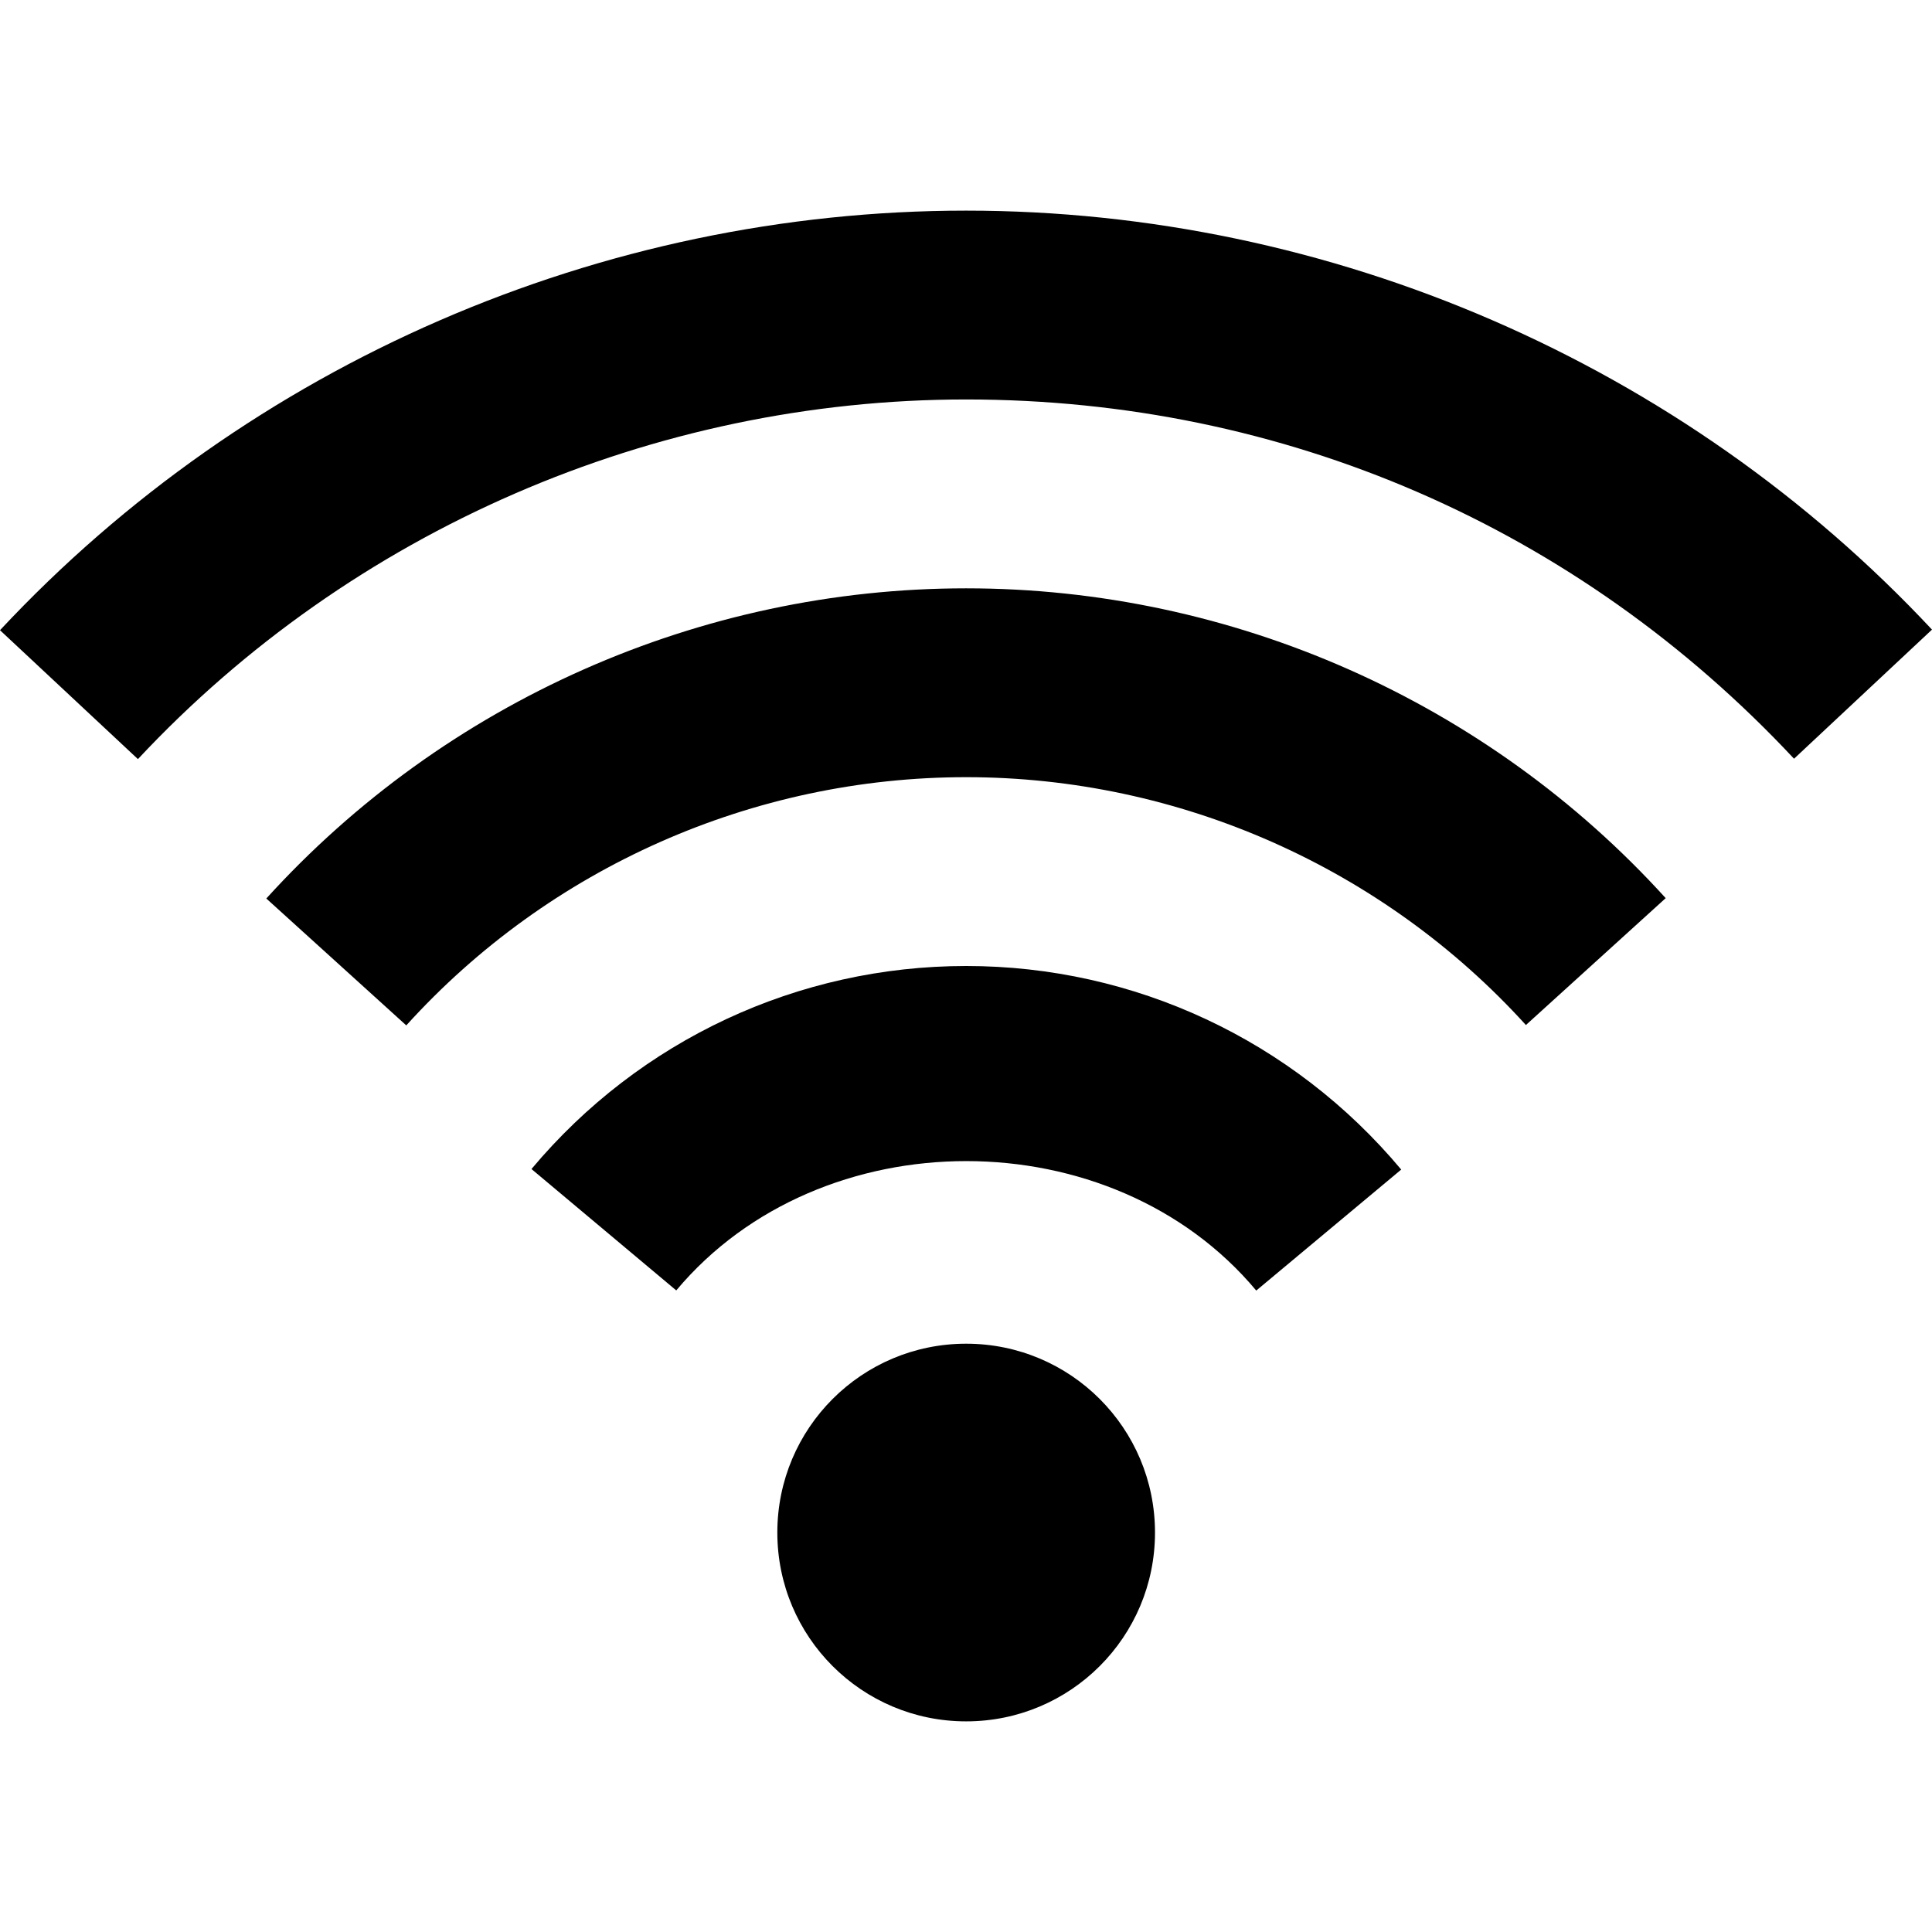
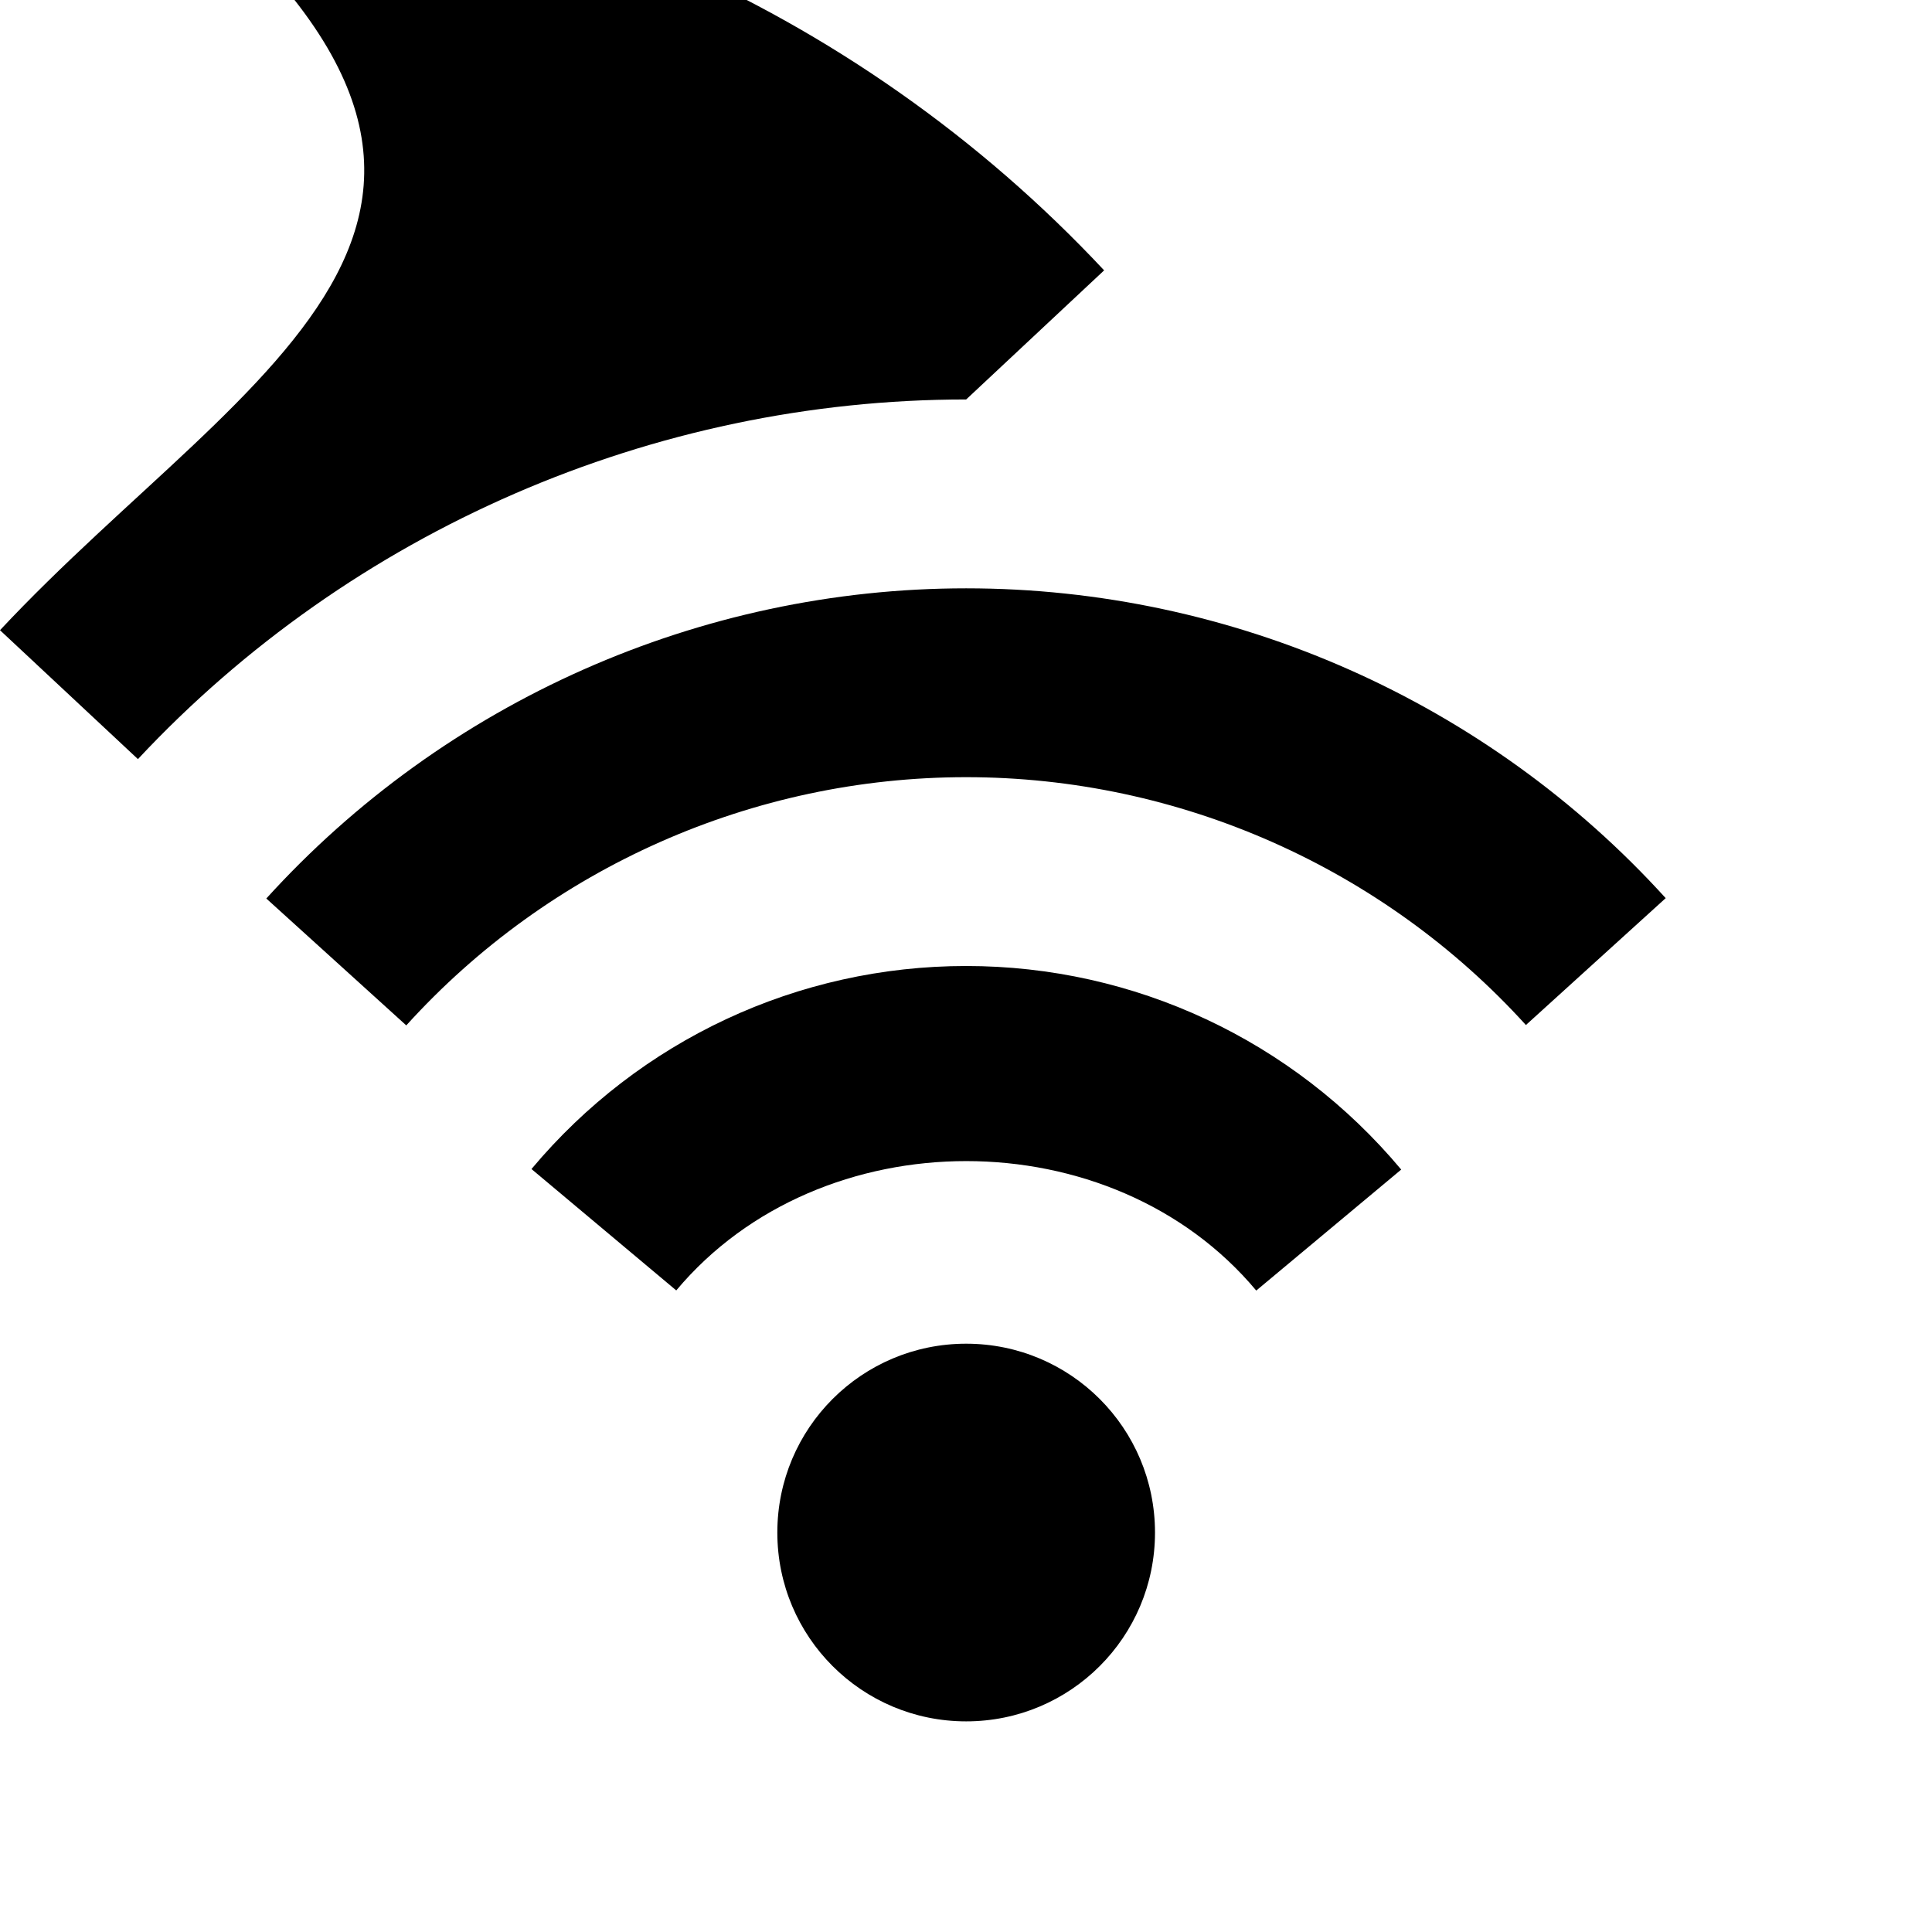
<svg xmlns="http://www.w3.org/2000/svg" version="1.1" id="Capa_1" x="0px" y="0px" width="310.249px" height="310.249px" viewBox="0 0 310.249 310.249" style="enable-background:new 0 0 310.249 310.249;" xml:space="preserve">
  <g>
-     <path d="M185.475,246.104c0,16.759-13.562,30.321-30.322,30.321c-16.762,0-30.326-13.562-30.326-30.321   c0-16.765,13.564-30.327,30.326-30.327C171.912,215.777,185.475,229.339,185.475,246.104z M85.347,187.728l23.249,19.494   c23.188-27.694,69.98-27.694,93.138,0.023l23.279-19.43c-17.385-20.782-42.853-32.69-69.861-32.69   C128.142,155.125,102.704,167.001,85.347,187.728z M42.765,144.287l22.477,20.376c22.951-25.351,55.704-39.861,89.911-39.861   c34.178,0,66.931,14.51,89.884,39.801l22.448-20.376c-28.702-31.629-69.633-49.751-112.332-49.751   C112.418,94.475,71.46,112.658,42.765,144.287z M0,101.2l22.15,20.701c34.293-36.697,82.775-57.753,133.002-57.753   c50.97,0,98.172,20.496,132.942,57.692l22.154-20.733c-39.983-42.76-96.52-67.283-155.097-67.283   C96.543,33.824,40.009,58.375,0,101.2z" />
+     <path d="M185.475,246.104c0,16.759-13.562,30.321-30.322,30.321c-16.762,0-30.326-13.562-30.326-30.321   c0-16.765,13.564-30.327,30.326-30.327C171.912,215.777,185.475,229.339,185.475,246.104z M85.347,187.728l23.249,19.494   c23.188-27.694,69.98-27.694,93.138,0.023l23.279-19.43c-17.385-20.782-42.853-32.69-69.861-32.69   C128.142,155.125,102.704,167.001,85.347,187.728z M42.765,144.287l22.477,20.376c22.951-25.351,55.704-39.861,89.911-39.861   c34.178,0,66.931,14.51,89.884,39.801l22.448-20.376c-28.702-31.629-69.633-49.751-112.332-49.751   C112.418,94.475,71.46,112.658,42.765,144.287z M0,101.2l22.15,20.701c34.293-36.697,82.775-57.753,133.002-57.753   l22.154-20.733c-39.983-42.76-96.52-67.283-155.097-67.283   C96.543,33.824,40.009,58.375,0,101.2z" />
  </g>
  <g>
</g>
  <g>
</g>
  <g>
</g>
  <g>
</g>
  <g>
</g>
  <g>
</g>
  <g>
</g>
  <g>
</g>
  <g>
</g>
  <g>
</g>
  <g>
</g>
  <g>
</g>
  <g>
</g>
  <g>
</g>
  <g>
</g>
</svg>